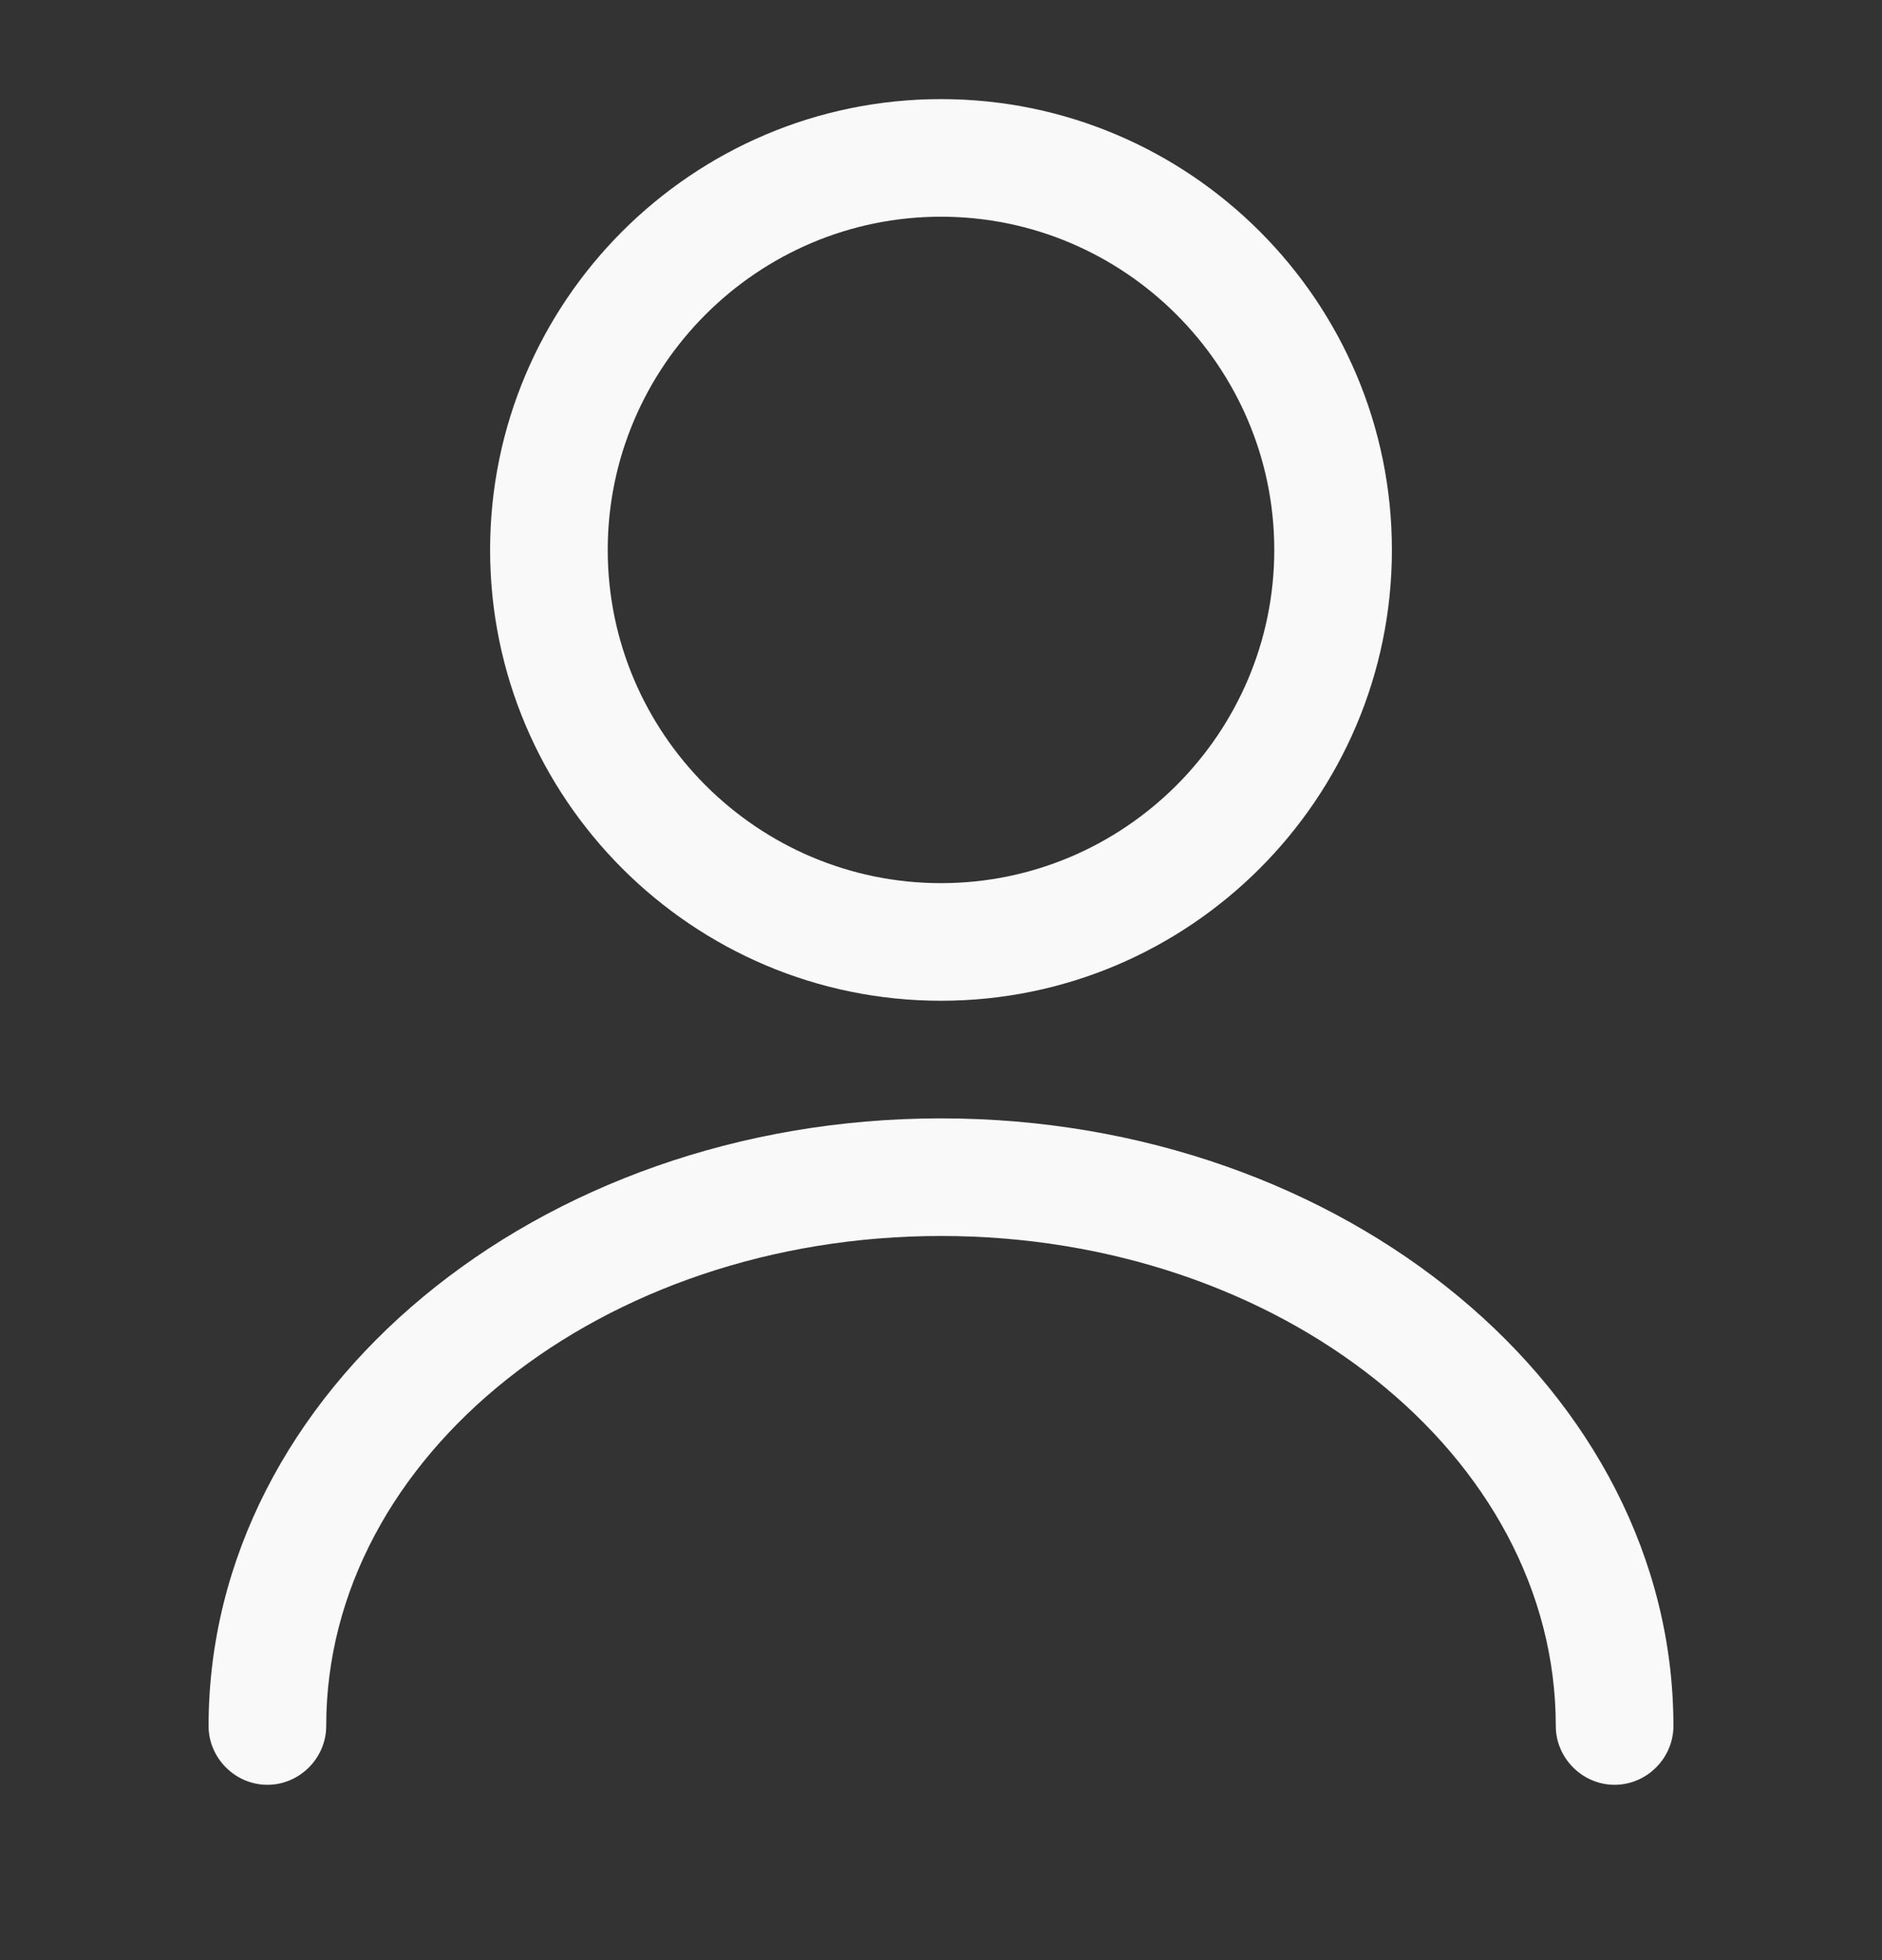
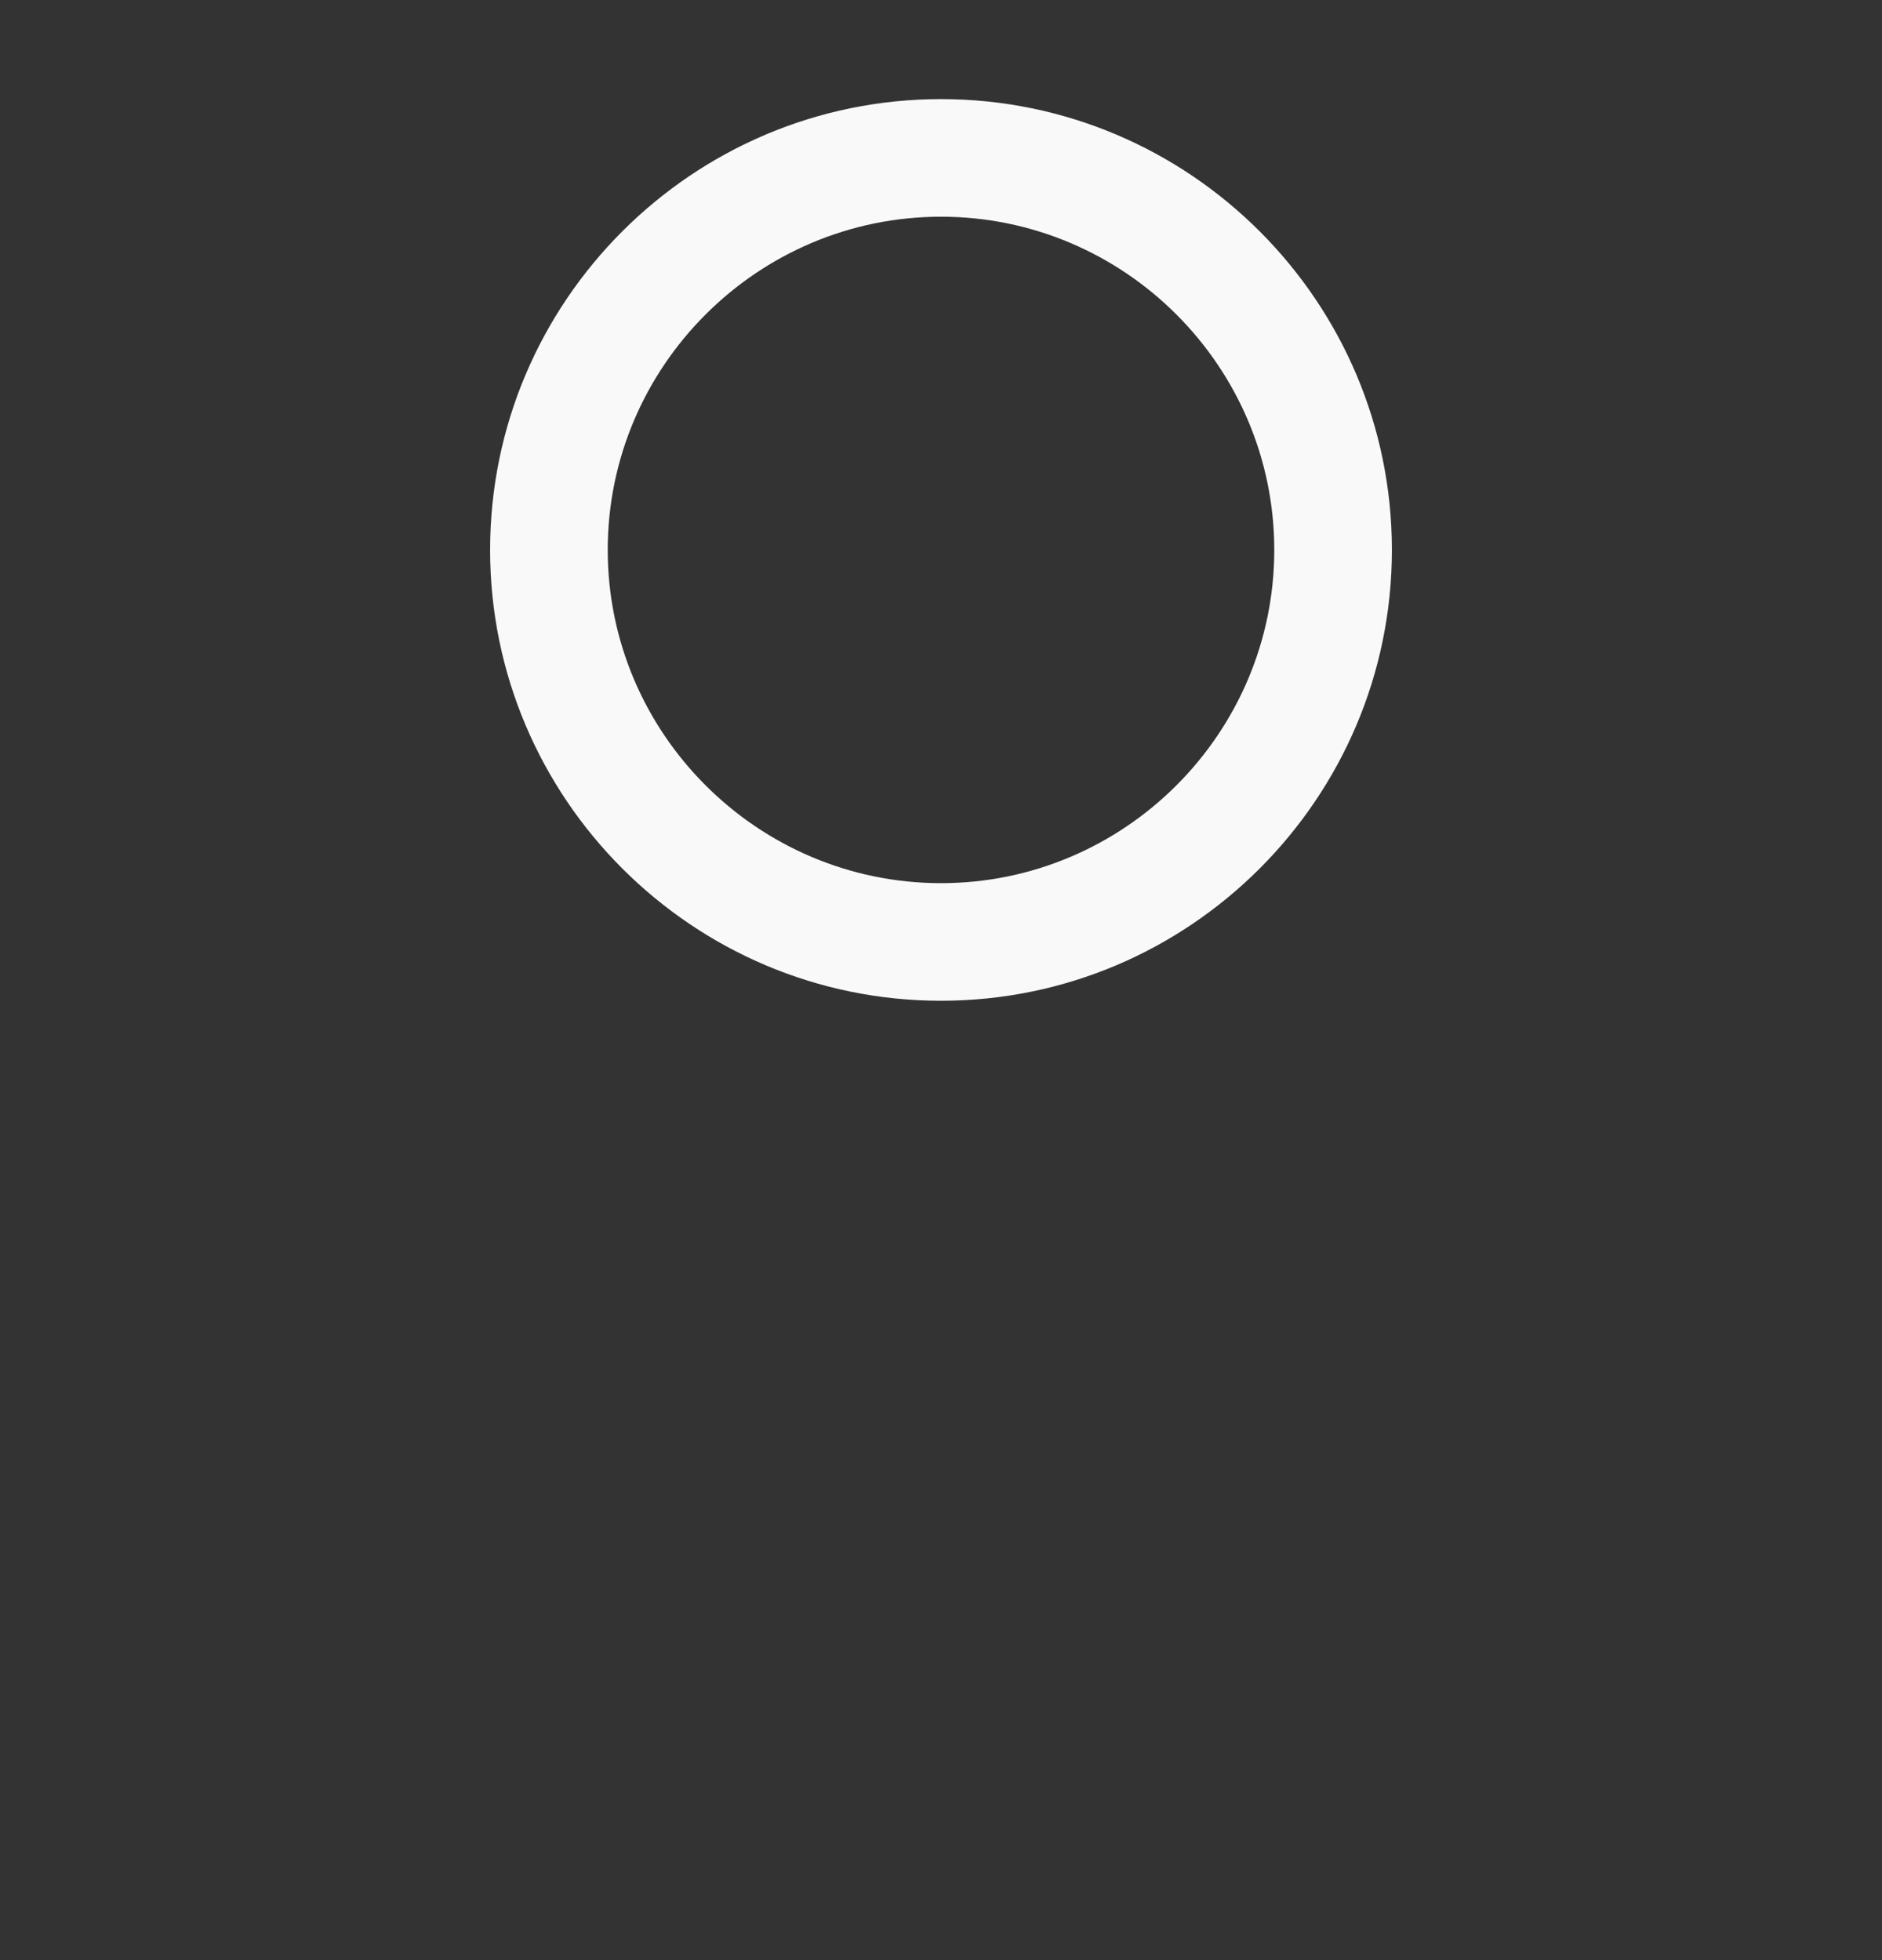
<svg xmlns="http://www.w3.org/2000/svg" width="24" height="25" viewBox="0 0 24 25" fill="none">
  <rect x="0" y="0" width="24" height="25" fill="#333333" stroke="none" />
  <g id="vuesax/outline/user">
    <g id="user">
      <path id="Vector" d="M12 12.764C8.83 12.764 6.25 10.184 6.25 7.014C6.25 3.844 8.83 1.264 12 1.264C15.17 1.264 17.75 3.844 17.75 7.014C17.75 10.184 15.17 12.764 12 12.764ZM12 2.764C9.66 2.764 7.75 4.674 7.75 7.014C7.75 9.354 9.66 11.264 12 11.264C14.34 11.264 16.25 9.354 16.25 7.014C16.25 4.674 14.34 2.764 12 2.764Z" fill="#F9F9F9" />
-       <path id="Vector_2" d="M20.59 22.764C20.18 22.764 19.84 22.424 19.84 22.014C19.84 18.564 16.32 15.764 12 15.764C7.68 15.764 4.16 18.564 4.16 22.014C4.16 22.424 3.82 22.764 3.41 22.764C3 22.764 2.66 22.424 2.66 22.014C2.66 17.744 6.85 14.264 12 14.264C17.15 14.264 21.34 17.744 21.34 22.014C21.34 22.424 21 22.764 20.59 22.764Z" fill="#F9F9F9" />
    </g>
  </g>
</svg>